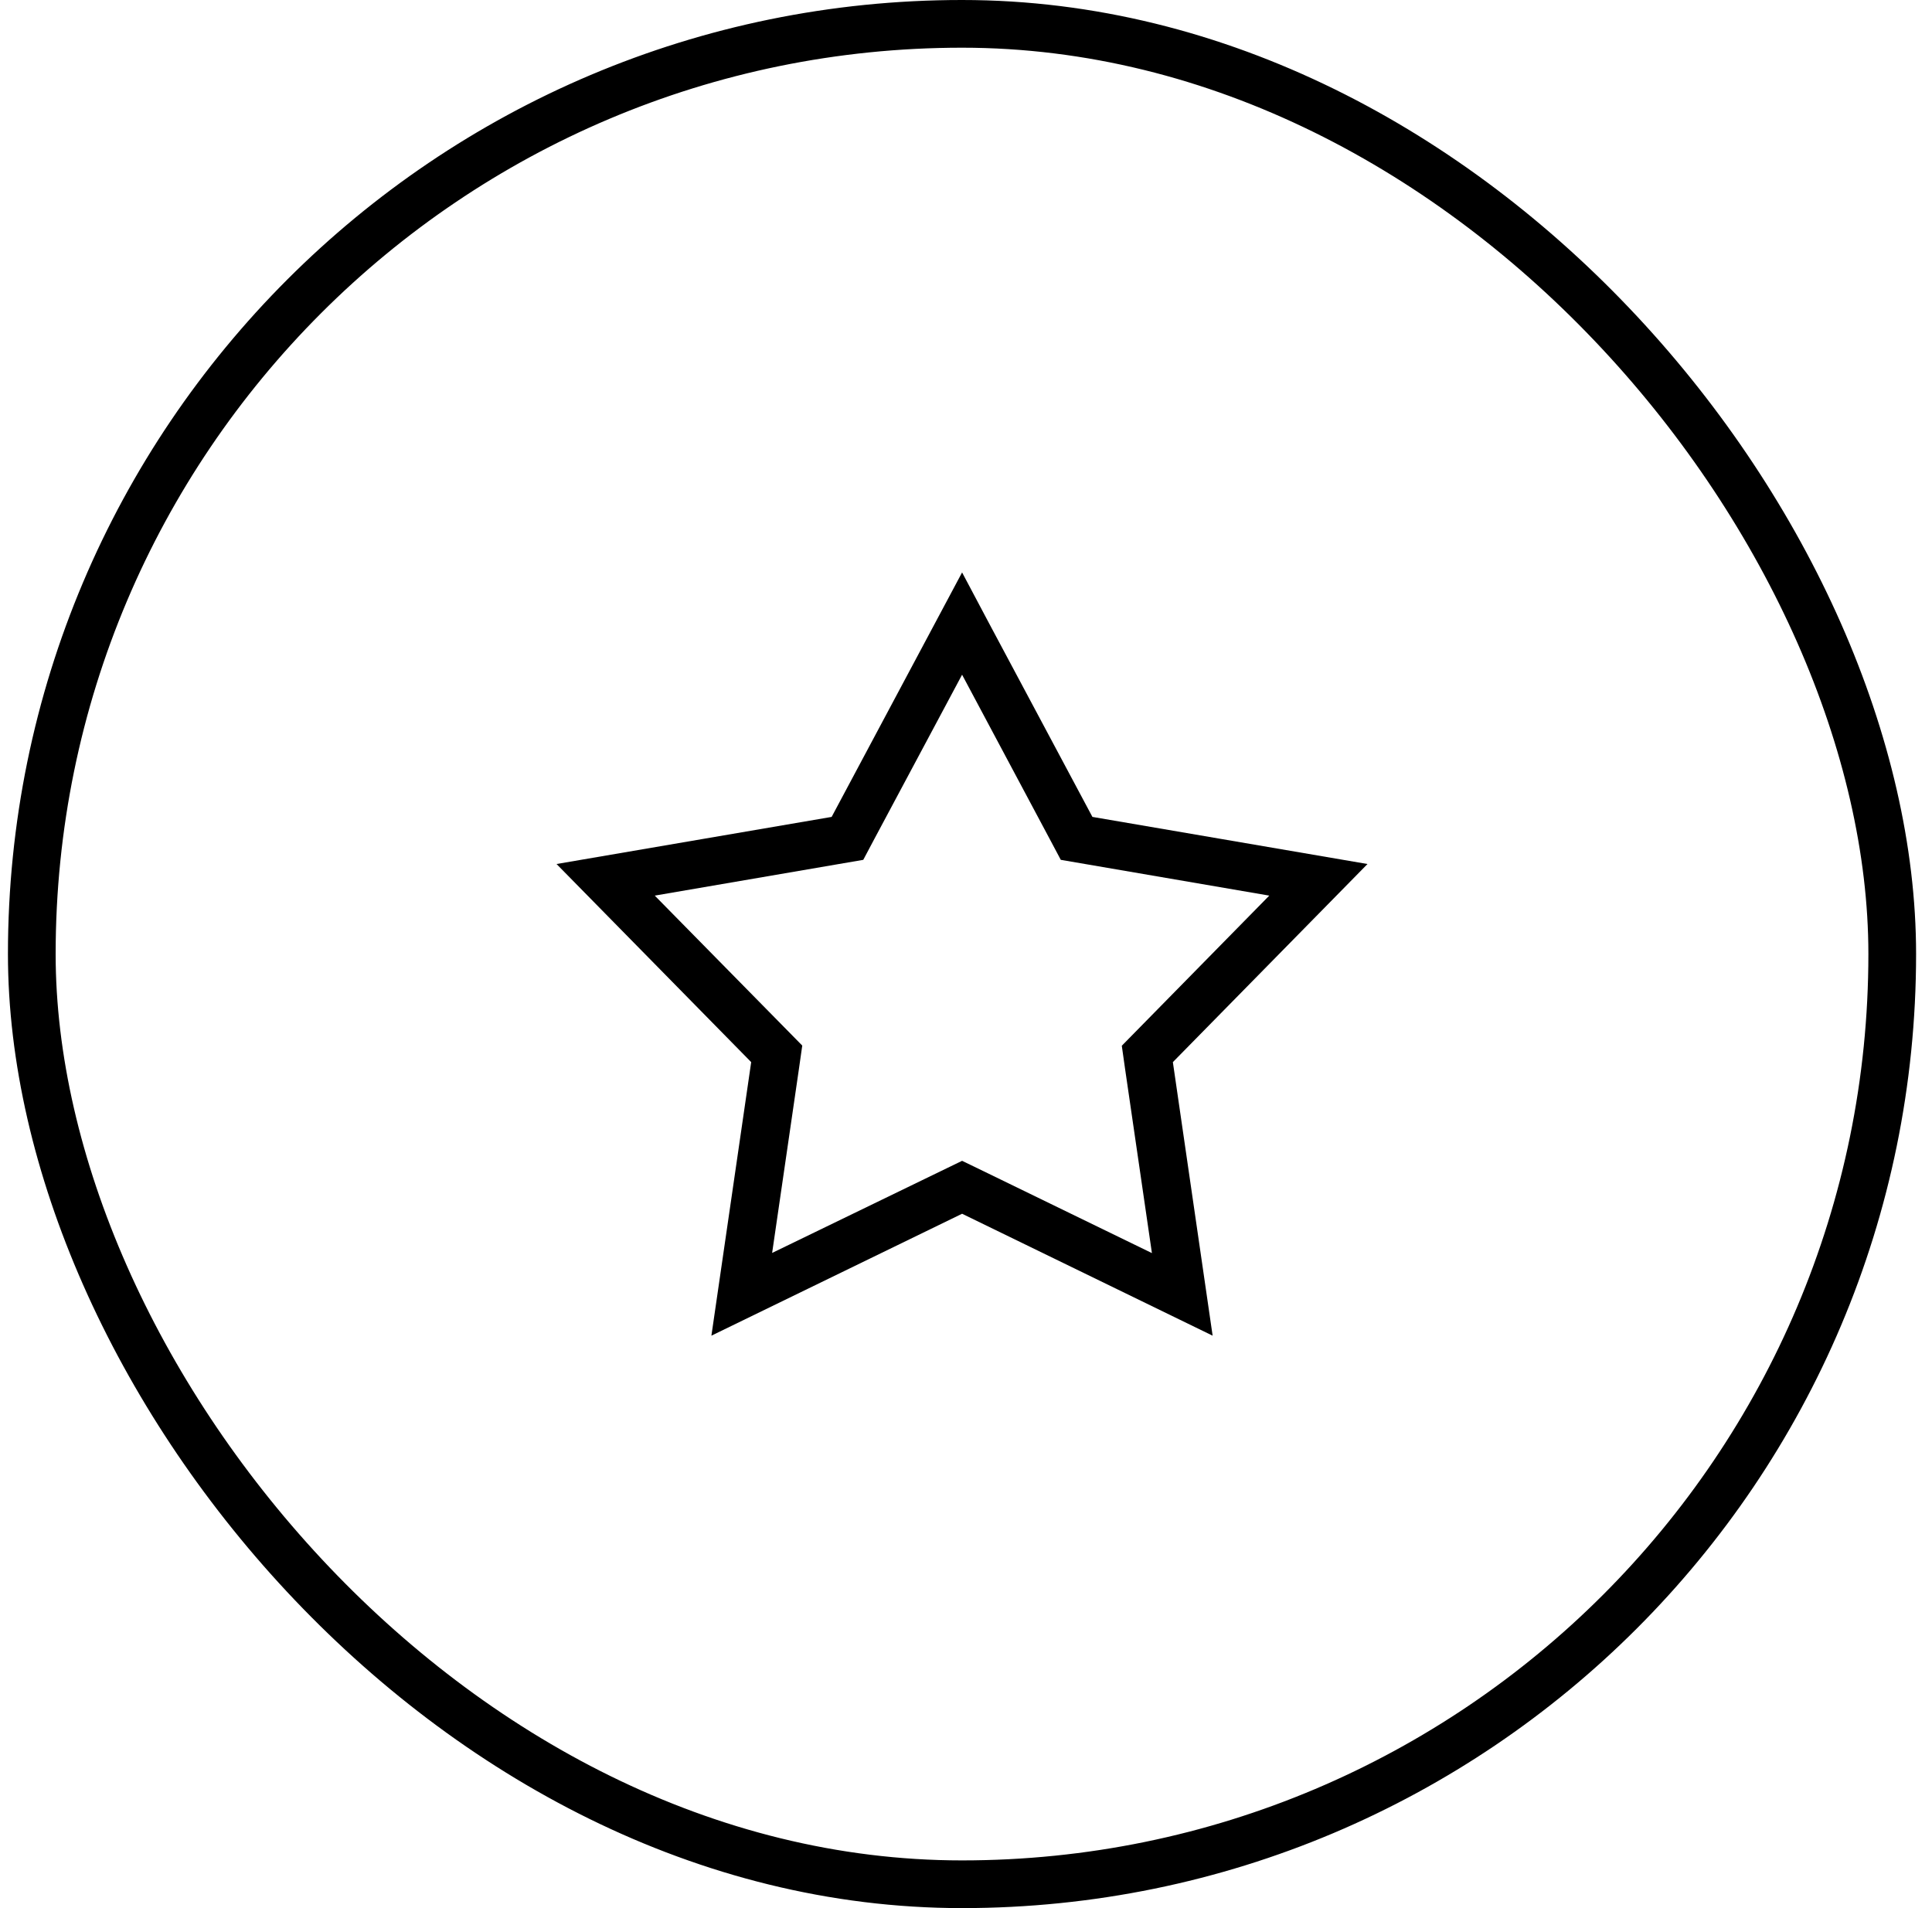
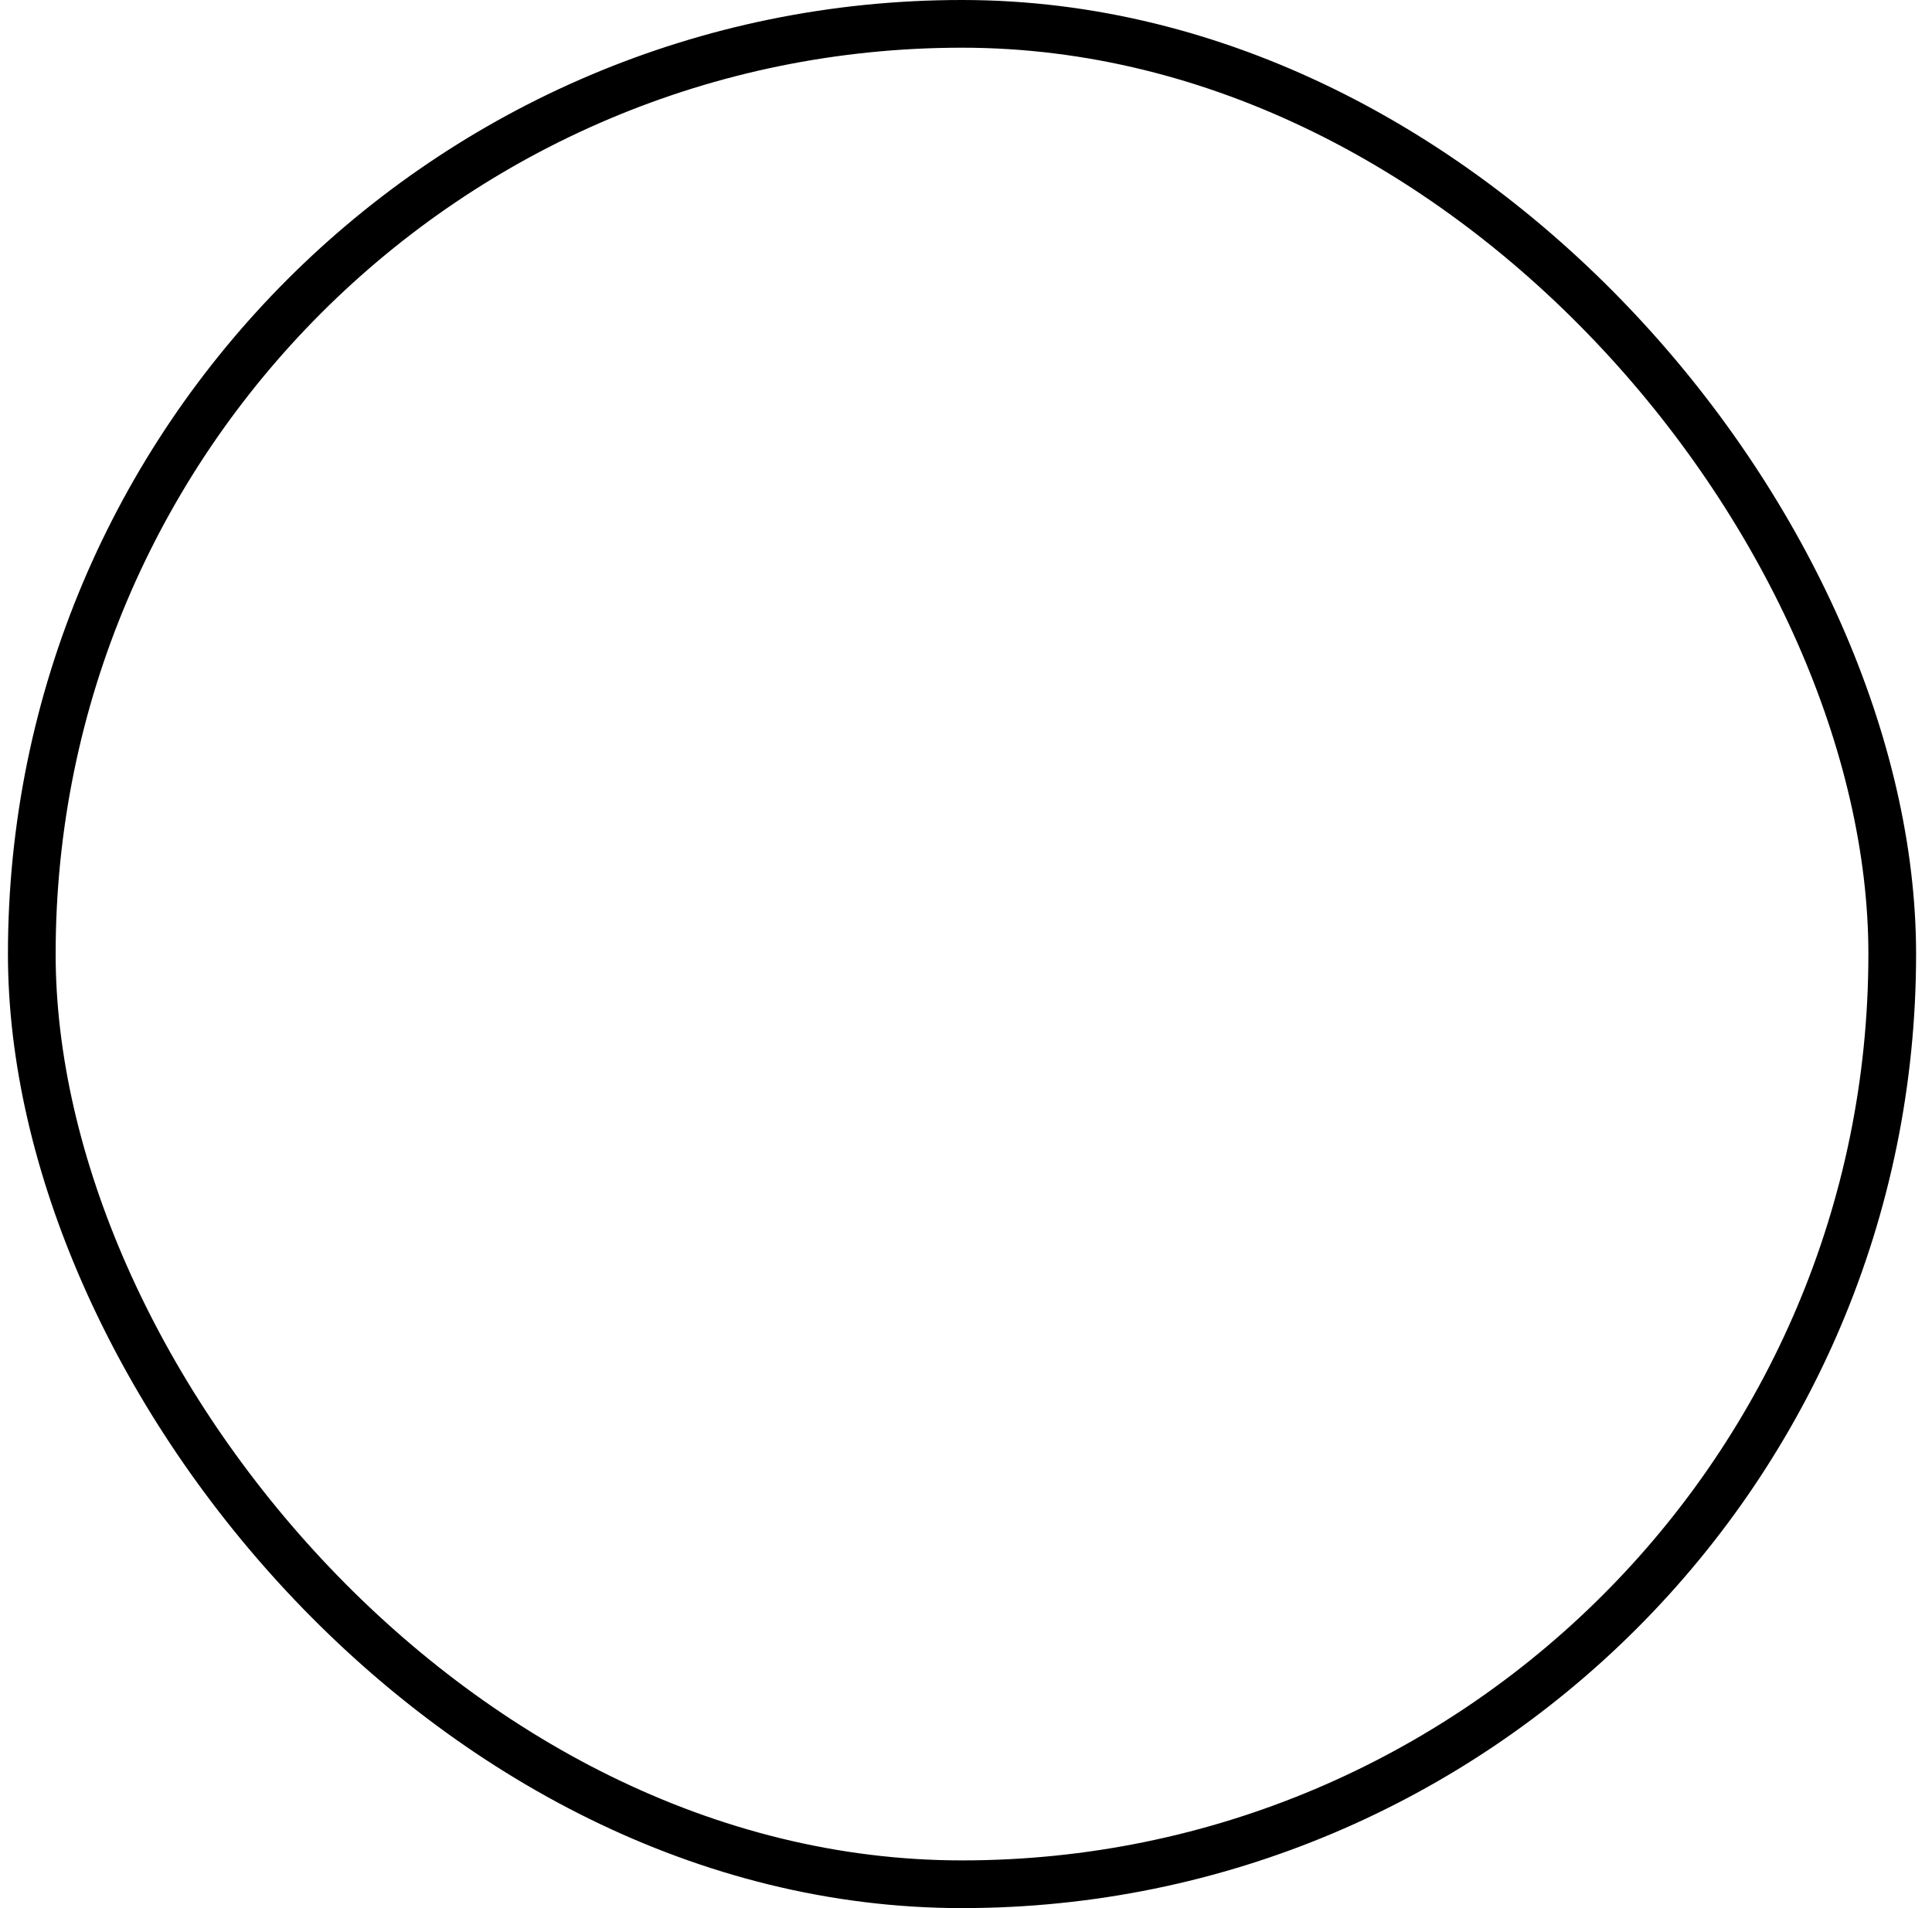
<svg xmlns="http://www.w3.org/2000/svg" width="81" height="80" viewBox="0 0 81 80" fill="none">
-   <path d="M45.8 34.25L41.473 26.144L40.336 24L34.867 34.25L23.333 36.225L31.494 44.531L29.826 56L40.336 50.888L50.84 56L49.173 44.531L57.333 36.225L45.8 34.25ZM53.215 37.55L47.032 43.844L47.17 44.819L48.295 52.538L41.227 49.1L40.336 48.669L32.372 52.531L33.496 44.812L33.635 43.837L27.451 37.55L36.193 36.05L36.654 35.181L40.336 28.288L44.012 35.181L44.474 36.05L53.215 37.55Z" fill="black" />
  <rect x="1.333" y="1" width="78" height="78" rx="39" stroke="black" stroke-width="2" />
</svg>